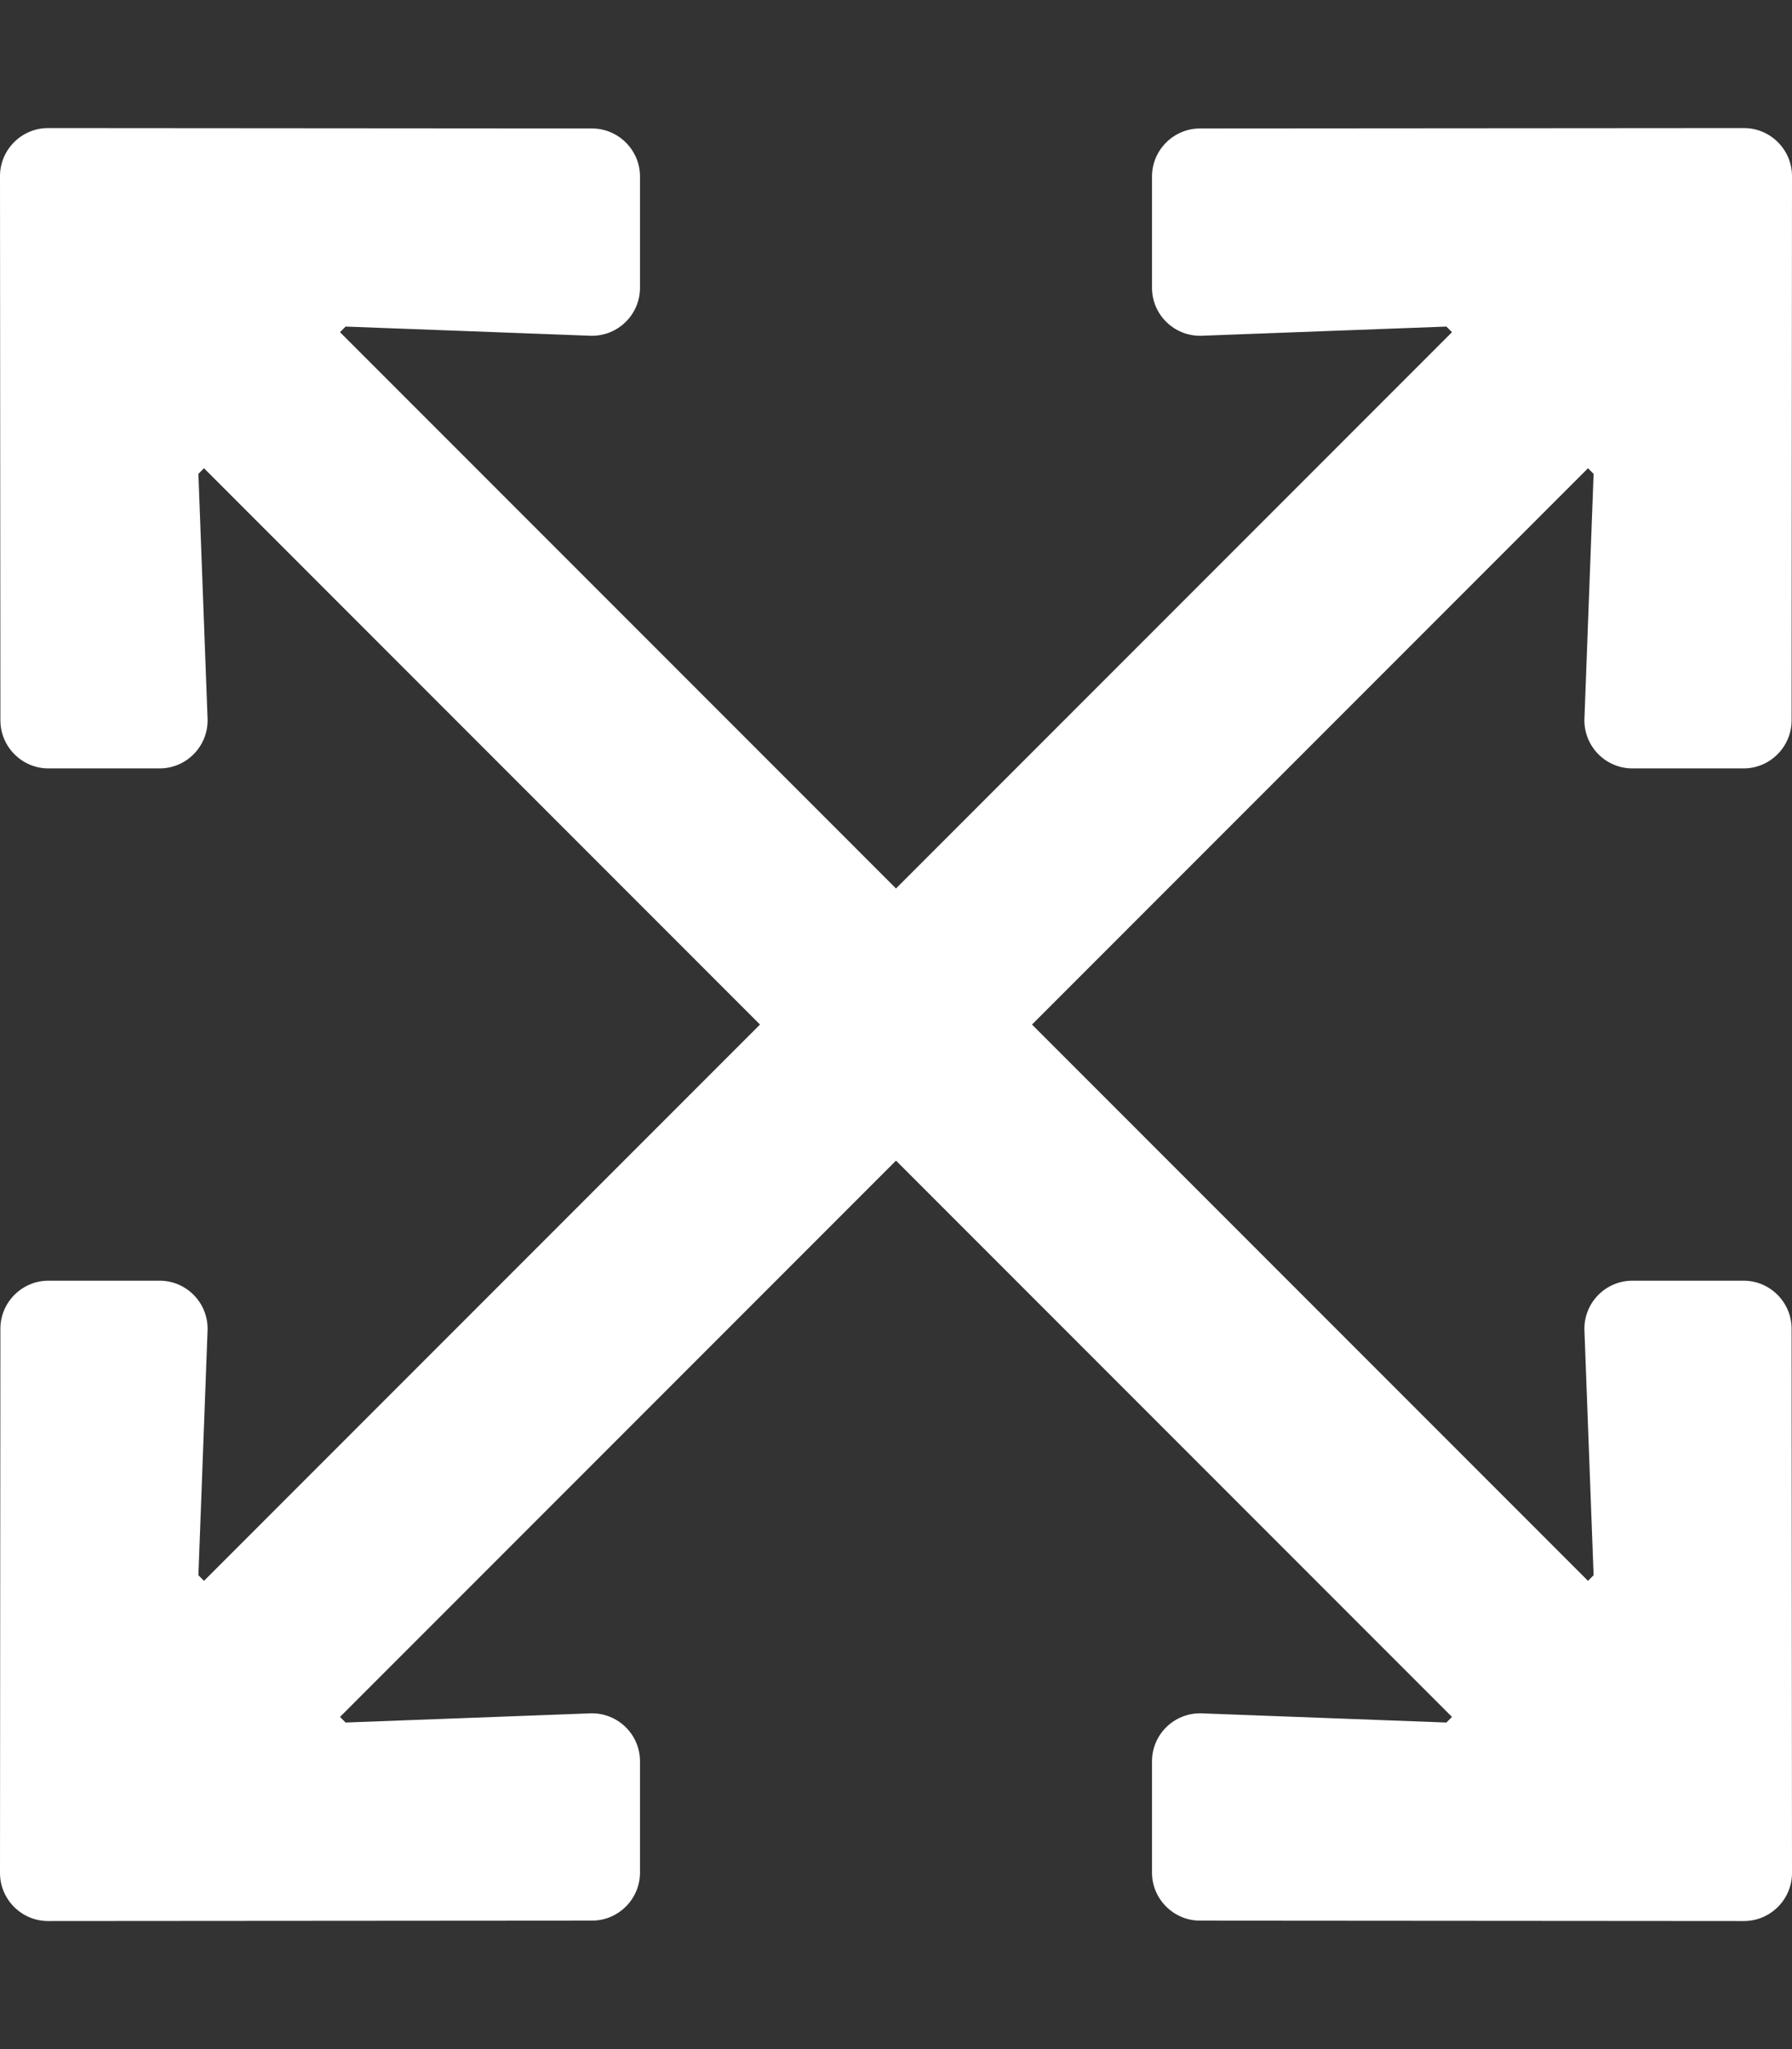
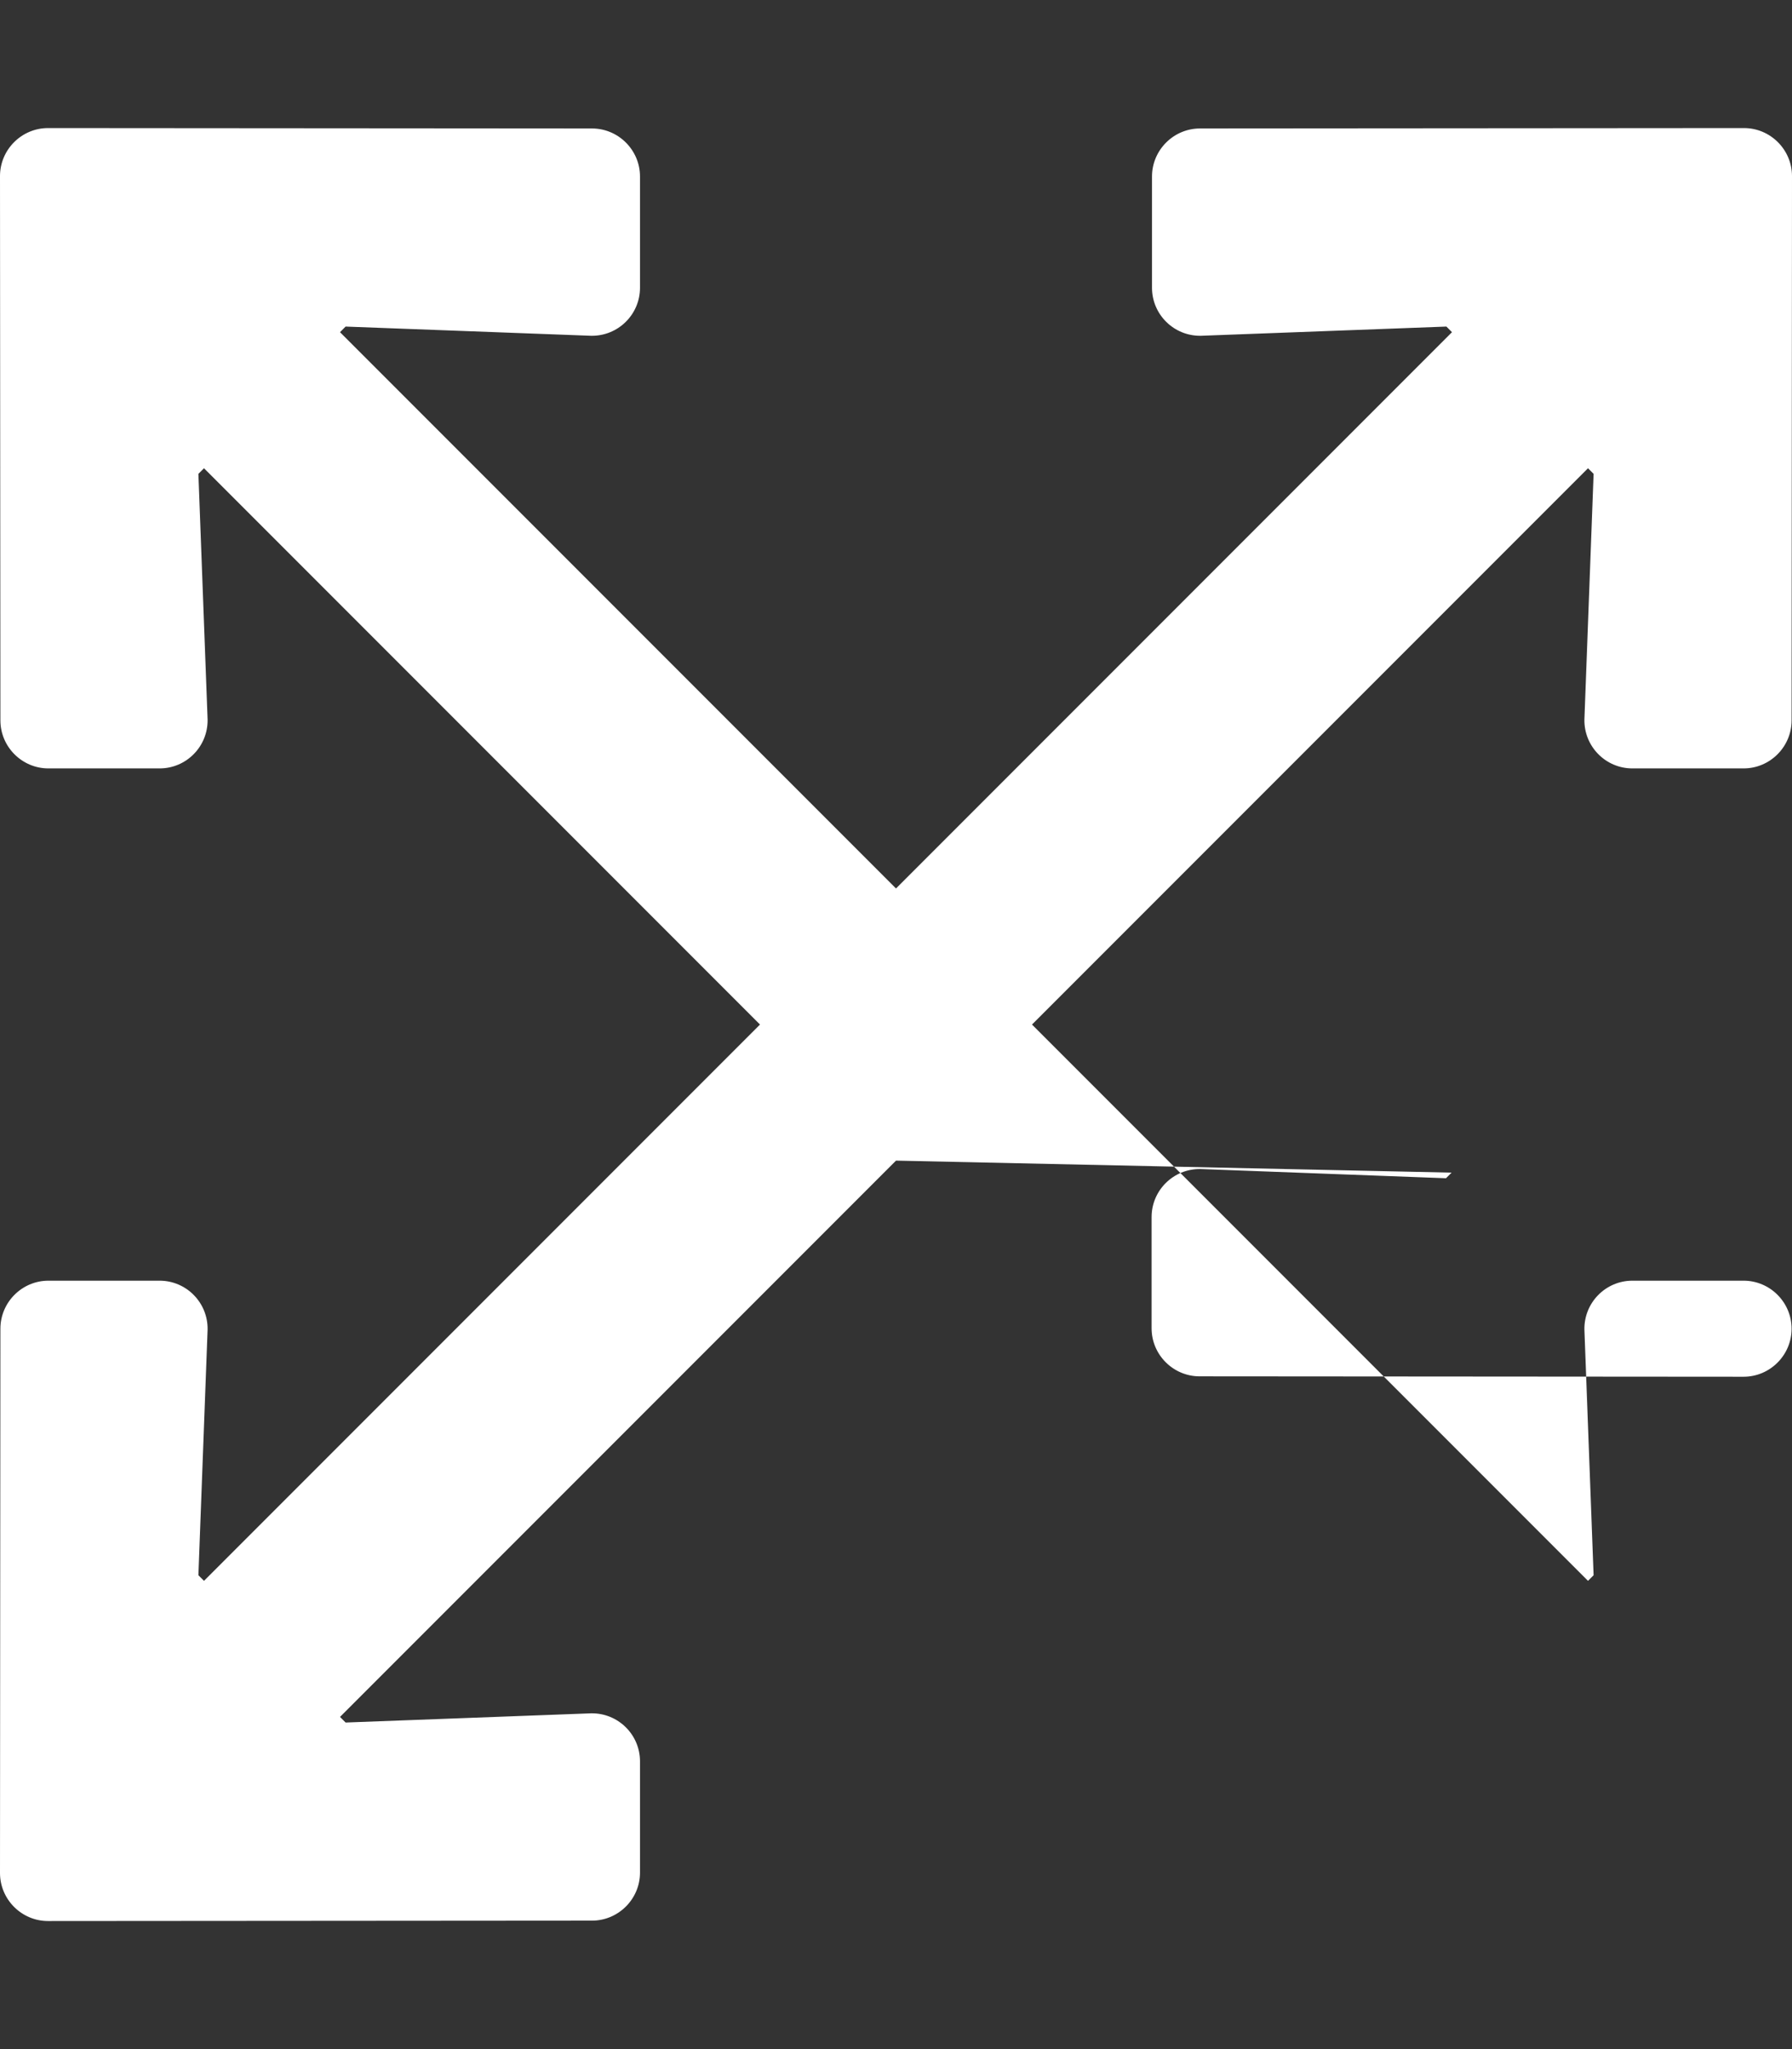
<svg xmlns="http://www.w3.org/2000/svg" version="1.1" id="Capa_1" x="0px" y="0px" viewBox="0 0 448 512" style="enable-background:new 0 0 448 512;" xml:space="preserve">
  <rect x="0" y="0" width="448" height="512" fill="#333333" stroke="none" />
  <style type="text/css">
	.st0{fill:#FFFFFF;}
</style>
-   <path class="st0" d="M447.9,332l0.1,136c0,6.6-5.4,12-12,12l-136-0.1c-6.6,0-12-5.4-12-12v-27.8c0-6.7,5.5-12.1,12.2-12l61.4,2.3  l1.4-1.4L224,290L85,429l1.4,1.4l61.4-2.3c6.7-0.1,12.2,5.3,12.2,12v27.8c0,6.6-5.4,12-12,12L12,480c-6.6,0-12-5.4-12-12l0.1-136  c0-6.6,5.4-12,12-12h27.8c6.7,0,12.1,5.5,12,12.2l-2.3,61.4L51,395l139-139L51,117l-1.4,1.4l2.3,61.4c0.1,6.7-5.3,12.2-12,12.2H12.1  c-6.6,0-12-5.4-12-12L0,44c0-6.6,5.4-12,12-12l136,0.1c6.6,0,12,5.4,12,12v27.8c0,6.7-5.5,12.1-12.2,12l-61.4-2.3L85,83l139,139  L363,83l-1.4-1.4l-61.4,2.3c-6.7,0.1-12.2-5.3-12.2-12V44.1c0-6.6,5.4-12,12-12L436,32c6.6,0,12,5.4,12,12l-0.1,136  c0,6.6-5.4,12-12,12h-27.8c-6.7,0-12.1-5.5-12-12.2l2.3-61.4L397,117L258,256l139,139l1.4-1.4l-2.3-61.4c-0.1-6.7,5.3-12.2,12-12.2  h27.8C442.5,320,447.9,325.4,447.9,332z" />
+   <path class="st0" d="M447.9,332c0,6.6-5.4,12-12,12l-136-0.1c-6.6,0-12-5.4-12-12v-27.8c0-6.7,5.5-12.1,12.2-12l61.4,2.3  l1.4-1.4L224,290L85,429l1.4,1.4l61.4-2.3c6.7-0.1,12.2,5.3,12.2,12v27.8c0,6.6-5.4,12-12,12L12,480c-6.6,0-12-5.4-12-12l0.1-136  c0-6.6,5.4-12,12-12h27.8c6.7,0,12.1,5.5,12,12.2l-2.3,61.4L51,395l139-139L51,117l-1.4,1.4l2.3,61.4c0.1,6.7-5.3,12.2-12,12.2H12.1  c-6.6,0-12-5.4-12-12L0,44c0-6.6,5.4-12,12-12l136,0.1c6.6,0,12,5.4,12,12v27.8c0,6.7-5.5,12.1-12.2,12l-61.4-2.3L85,83l139,139  L363,83l-1.4-1.4l-61.4,2.3c-6.7,0.1-12.2-5.3-12.2-12V44.1c0-6.6,5.4-12,12-12L436,32c6.6,0,12,5.4,12,12l-0.1,136  c0,6.6-5.4,12-12,12h-27.8c-6.7,0-12.1-5.5-12-12.2l2.3-61.4L397,117L258,256l139,139l1.4-1.4l-2.3-61.4c-0.1-6.7,5.3-12.2,12-12.2  h27.8C442.5,320,447.9,325.4,447.9,332z" />
</svg>